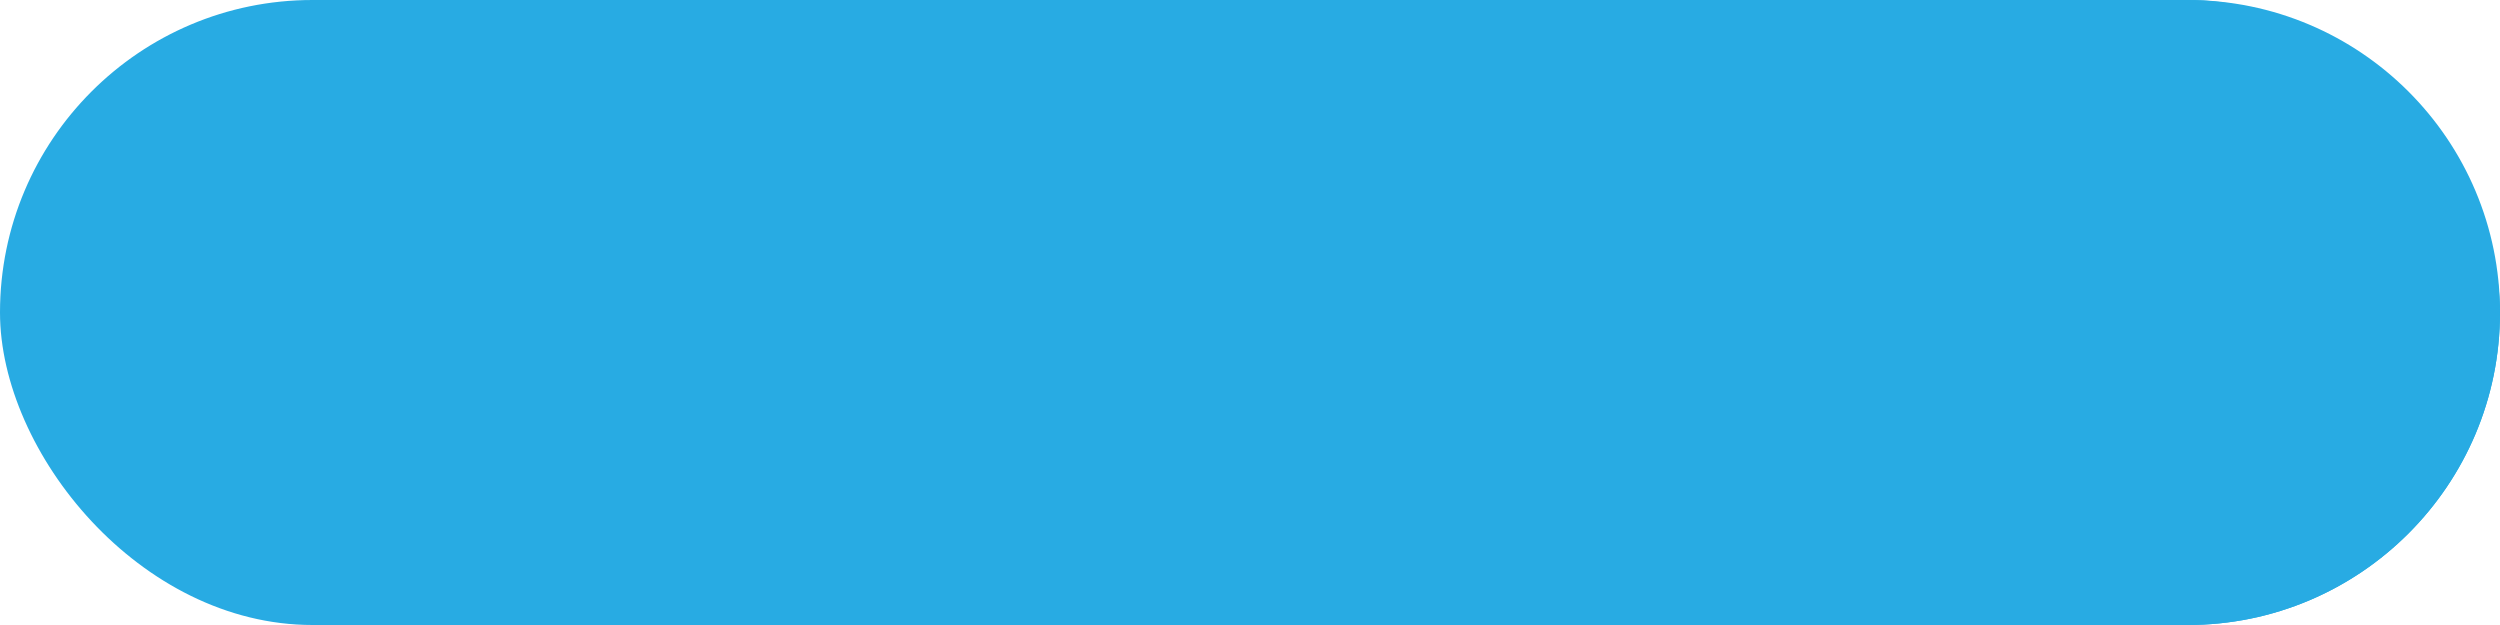
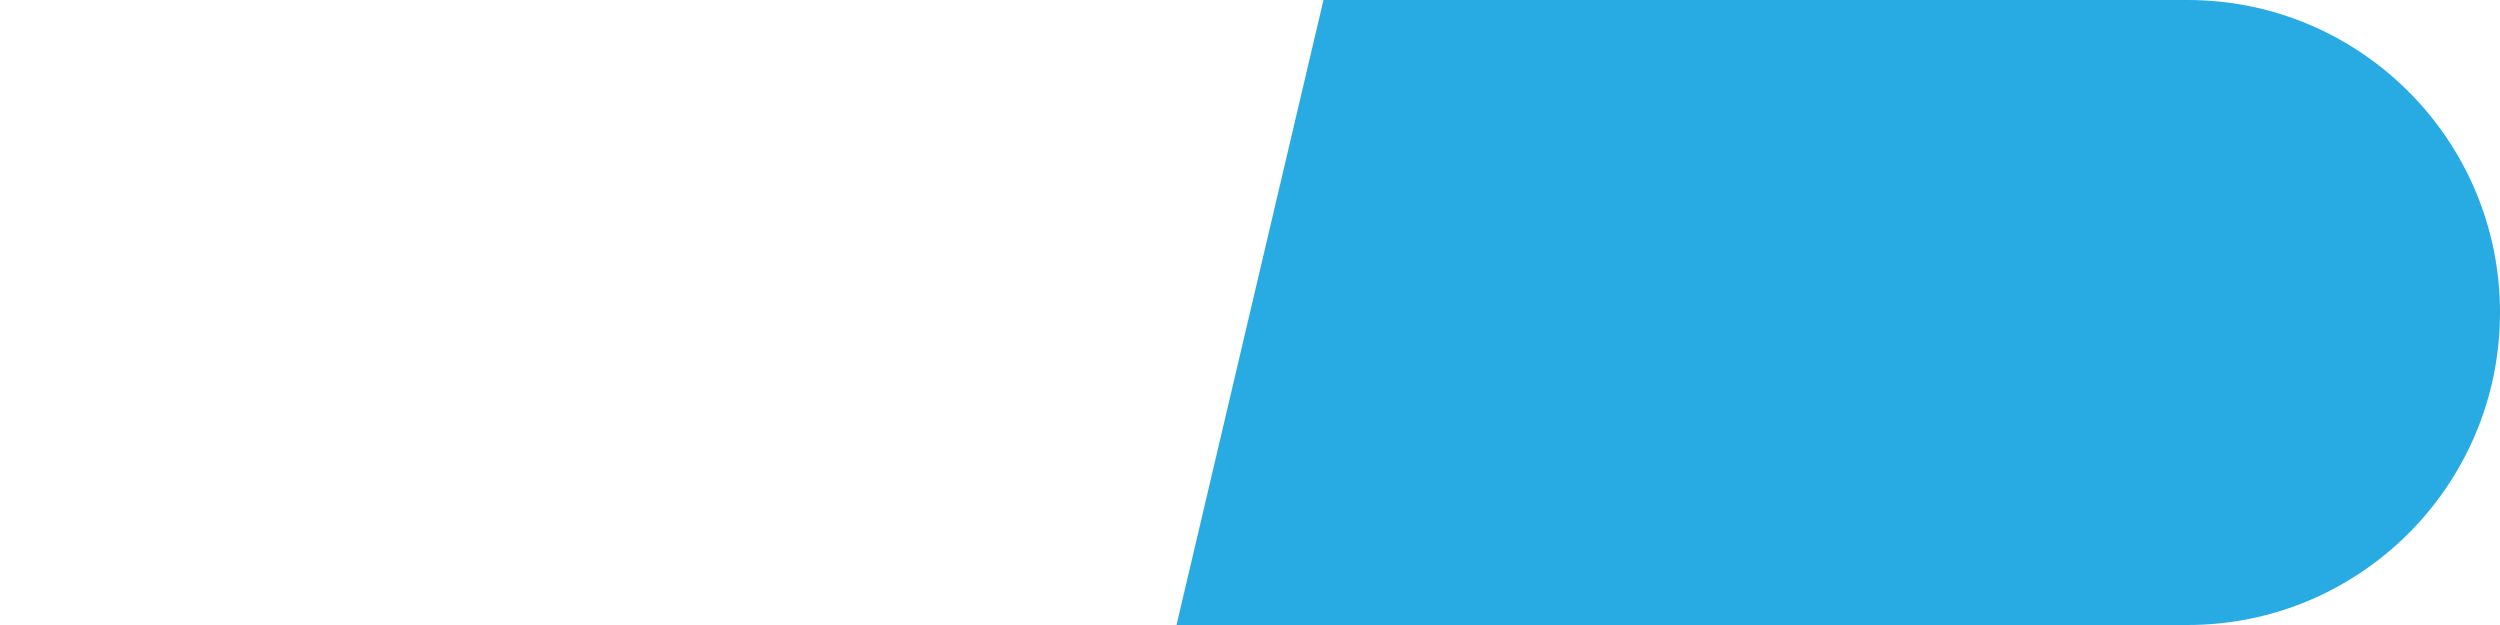
<svg xmlns="http://www.w3.org/2000/svg" width="28" height="7" viewBox="0 0 28 7" fill="none">
-   <rect x="28" y="7" width="28" height="7" rx="3.5" transform="rotate(180 28 7)" fill="#28ABE3" />
-   <path d="M28 3.5C28 5.433 26.433 7 24.5 7L13.177 7L14.823 1.39876e-06L24.5 3.71546e-07C26.433 1.66347e-07 28 1.567 28 3.5V3.5Z" fill="#28ABE3" />
+   <path d="M28 3.5C28 5.433 26.433 7 24.5 7L13.177 7L14.823 1.39876e-06L24.5 3.71546e-07C26.433 1.66347e-07 28 1.567 28 3.5Z" fill="#28ABE3" />
</svg>